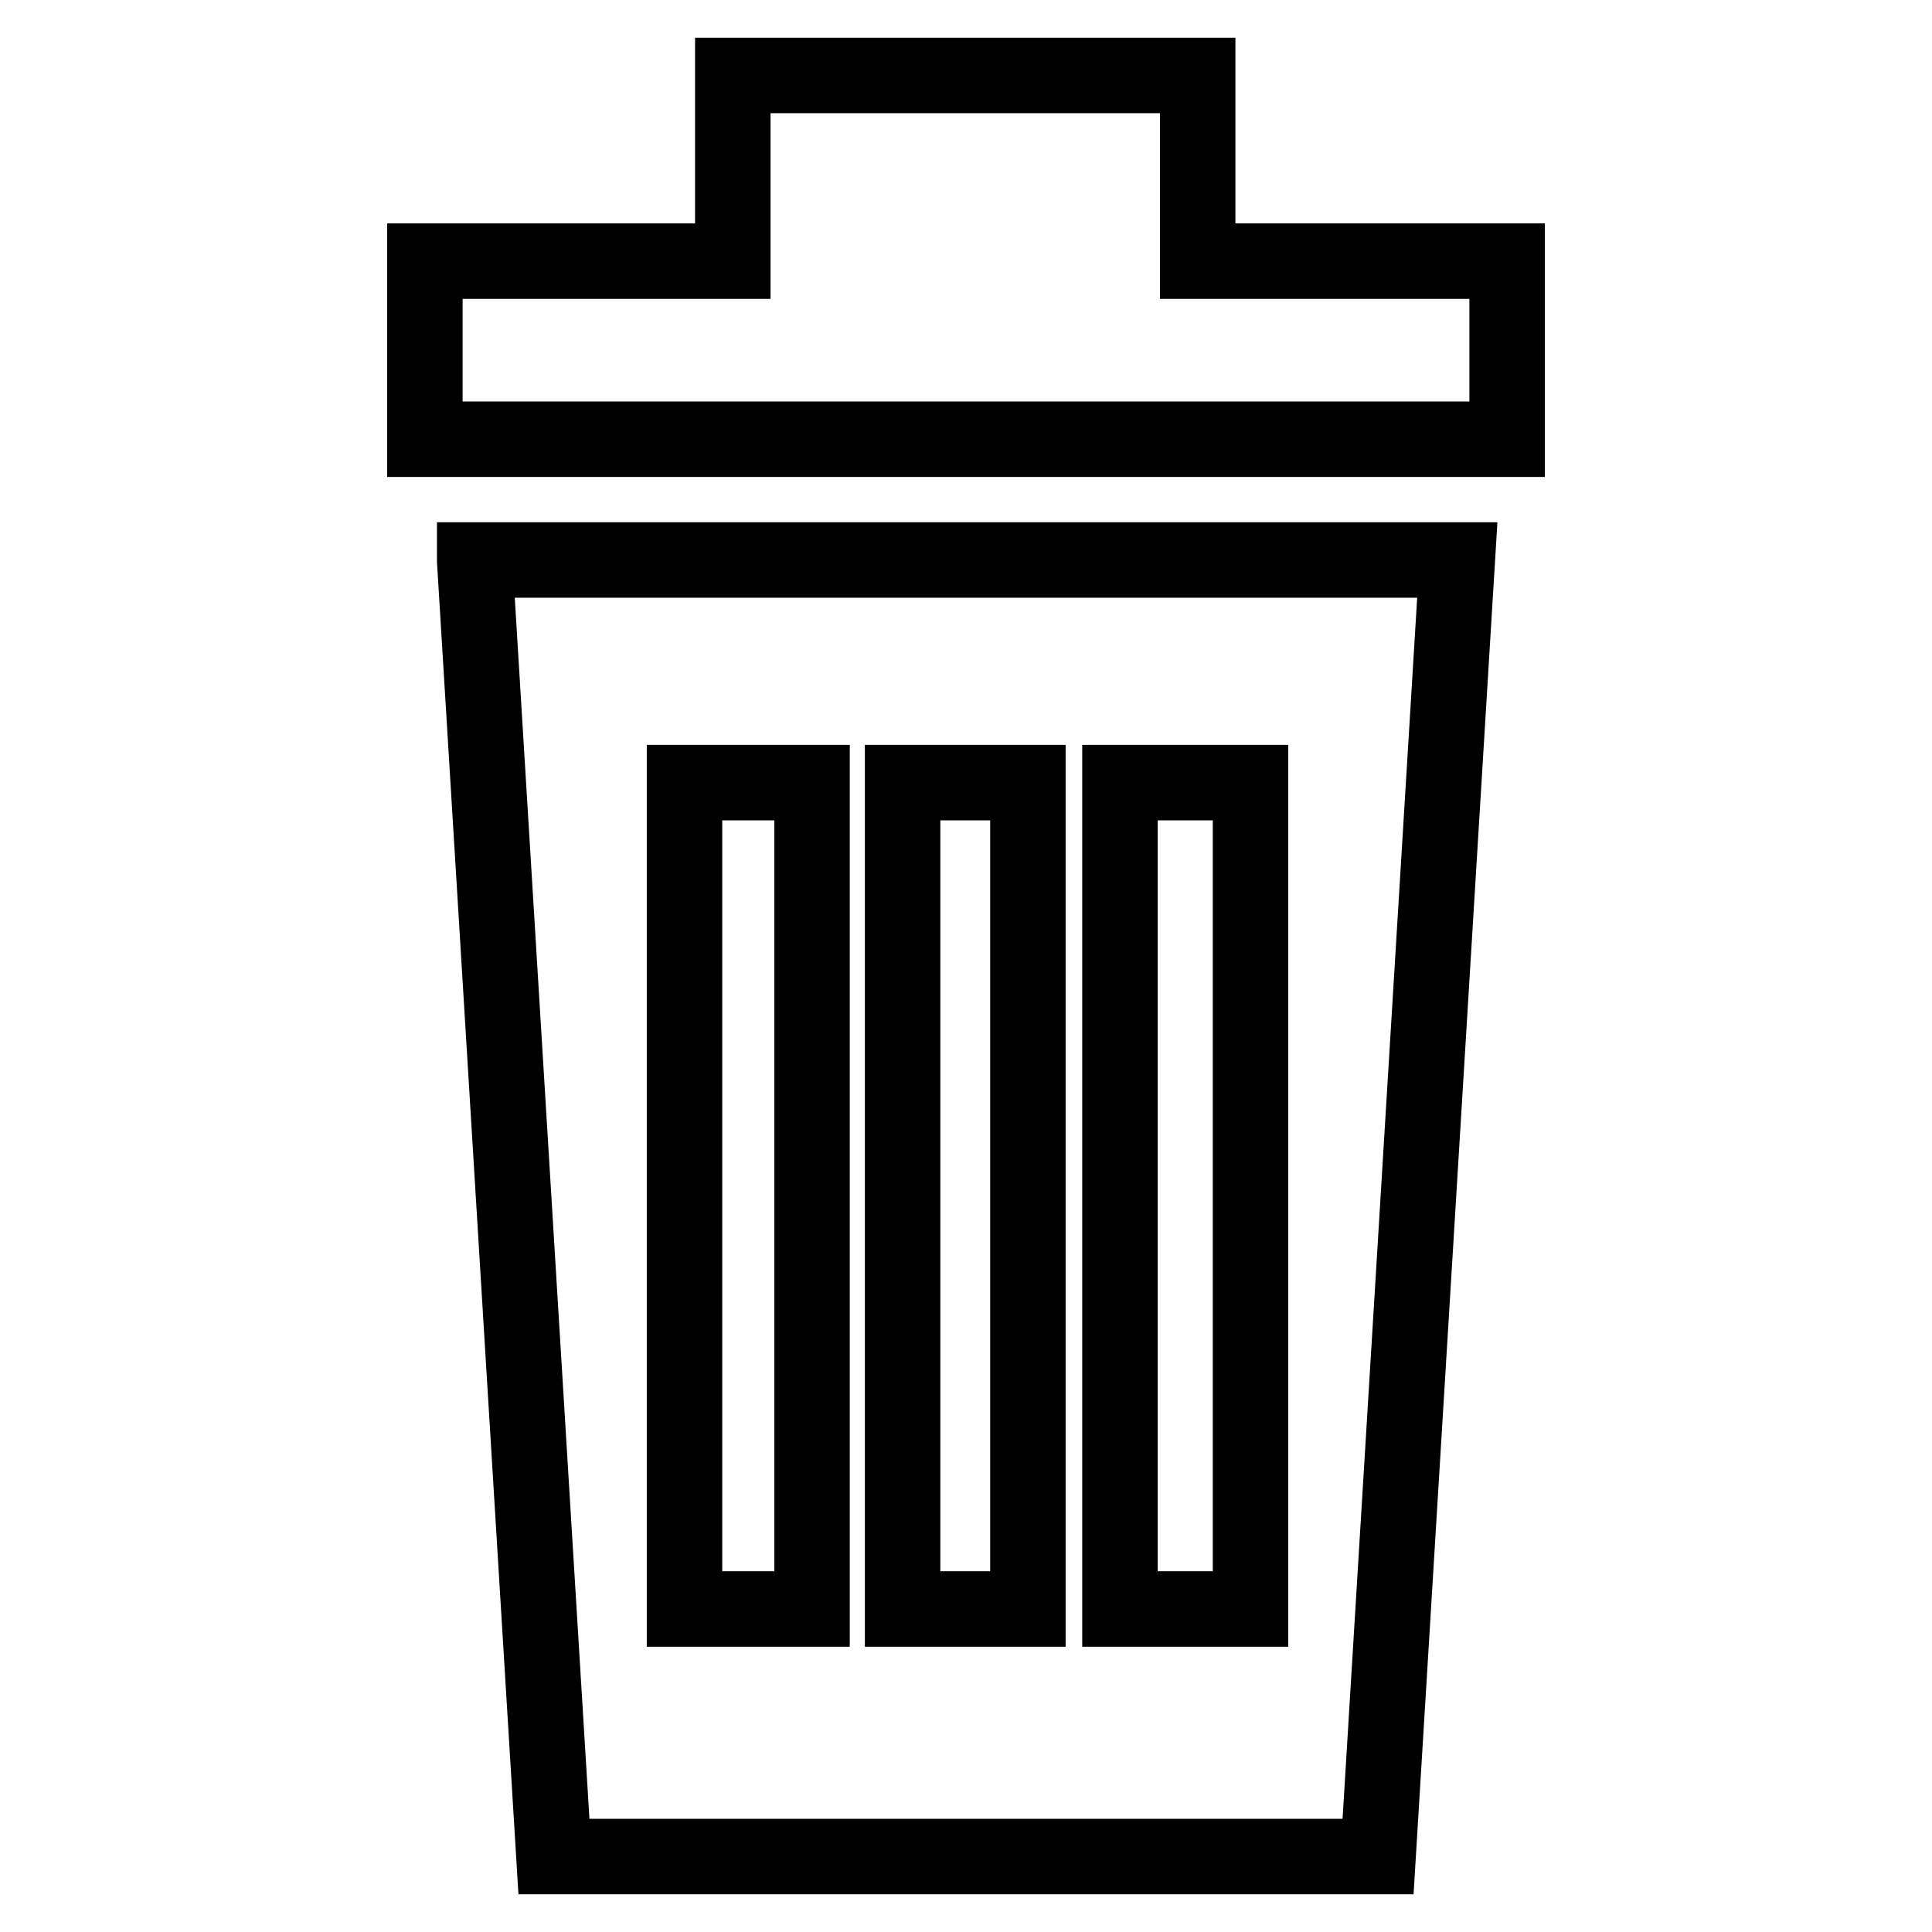
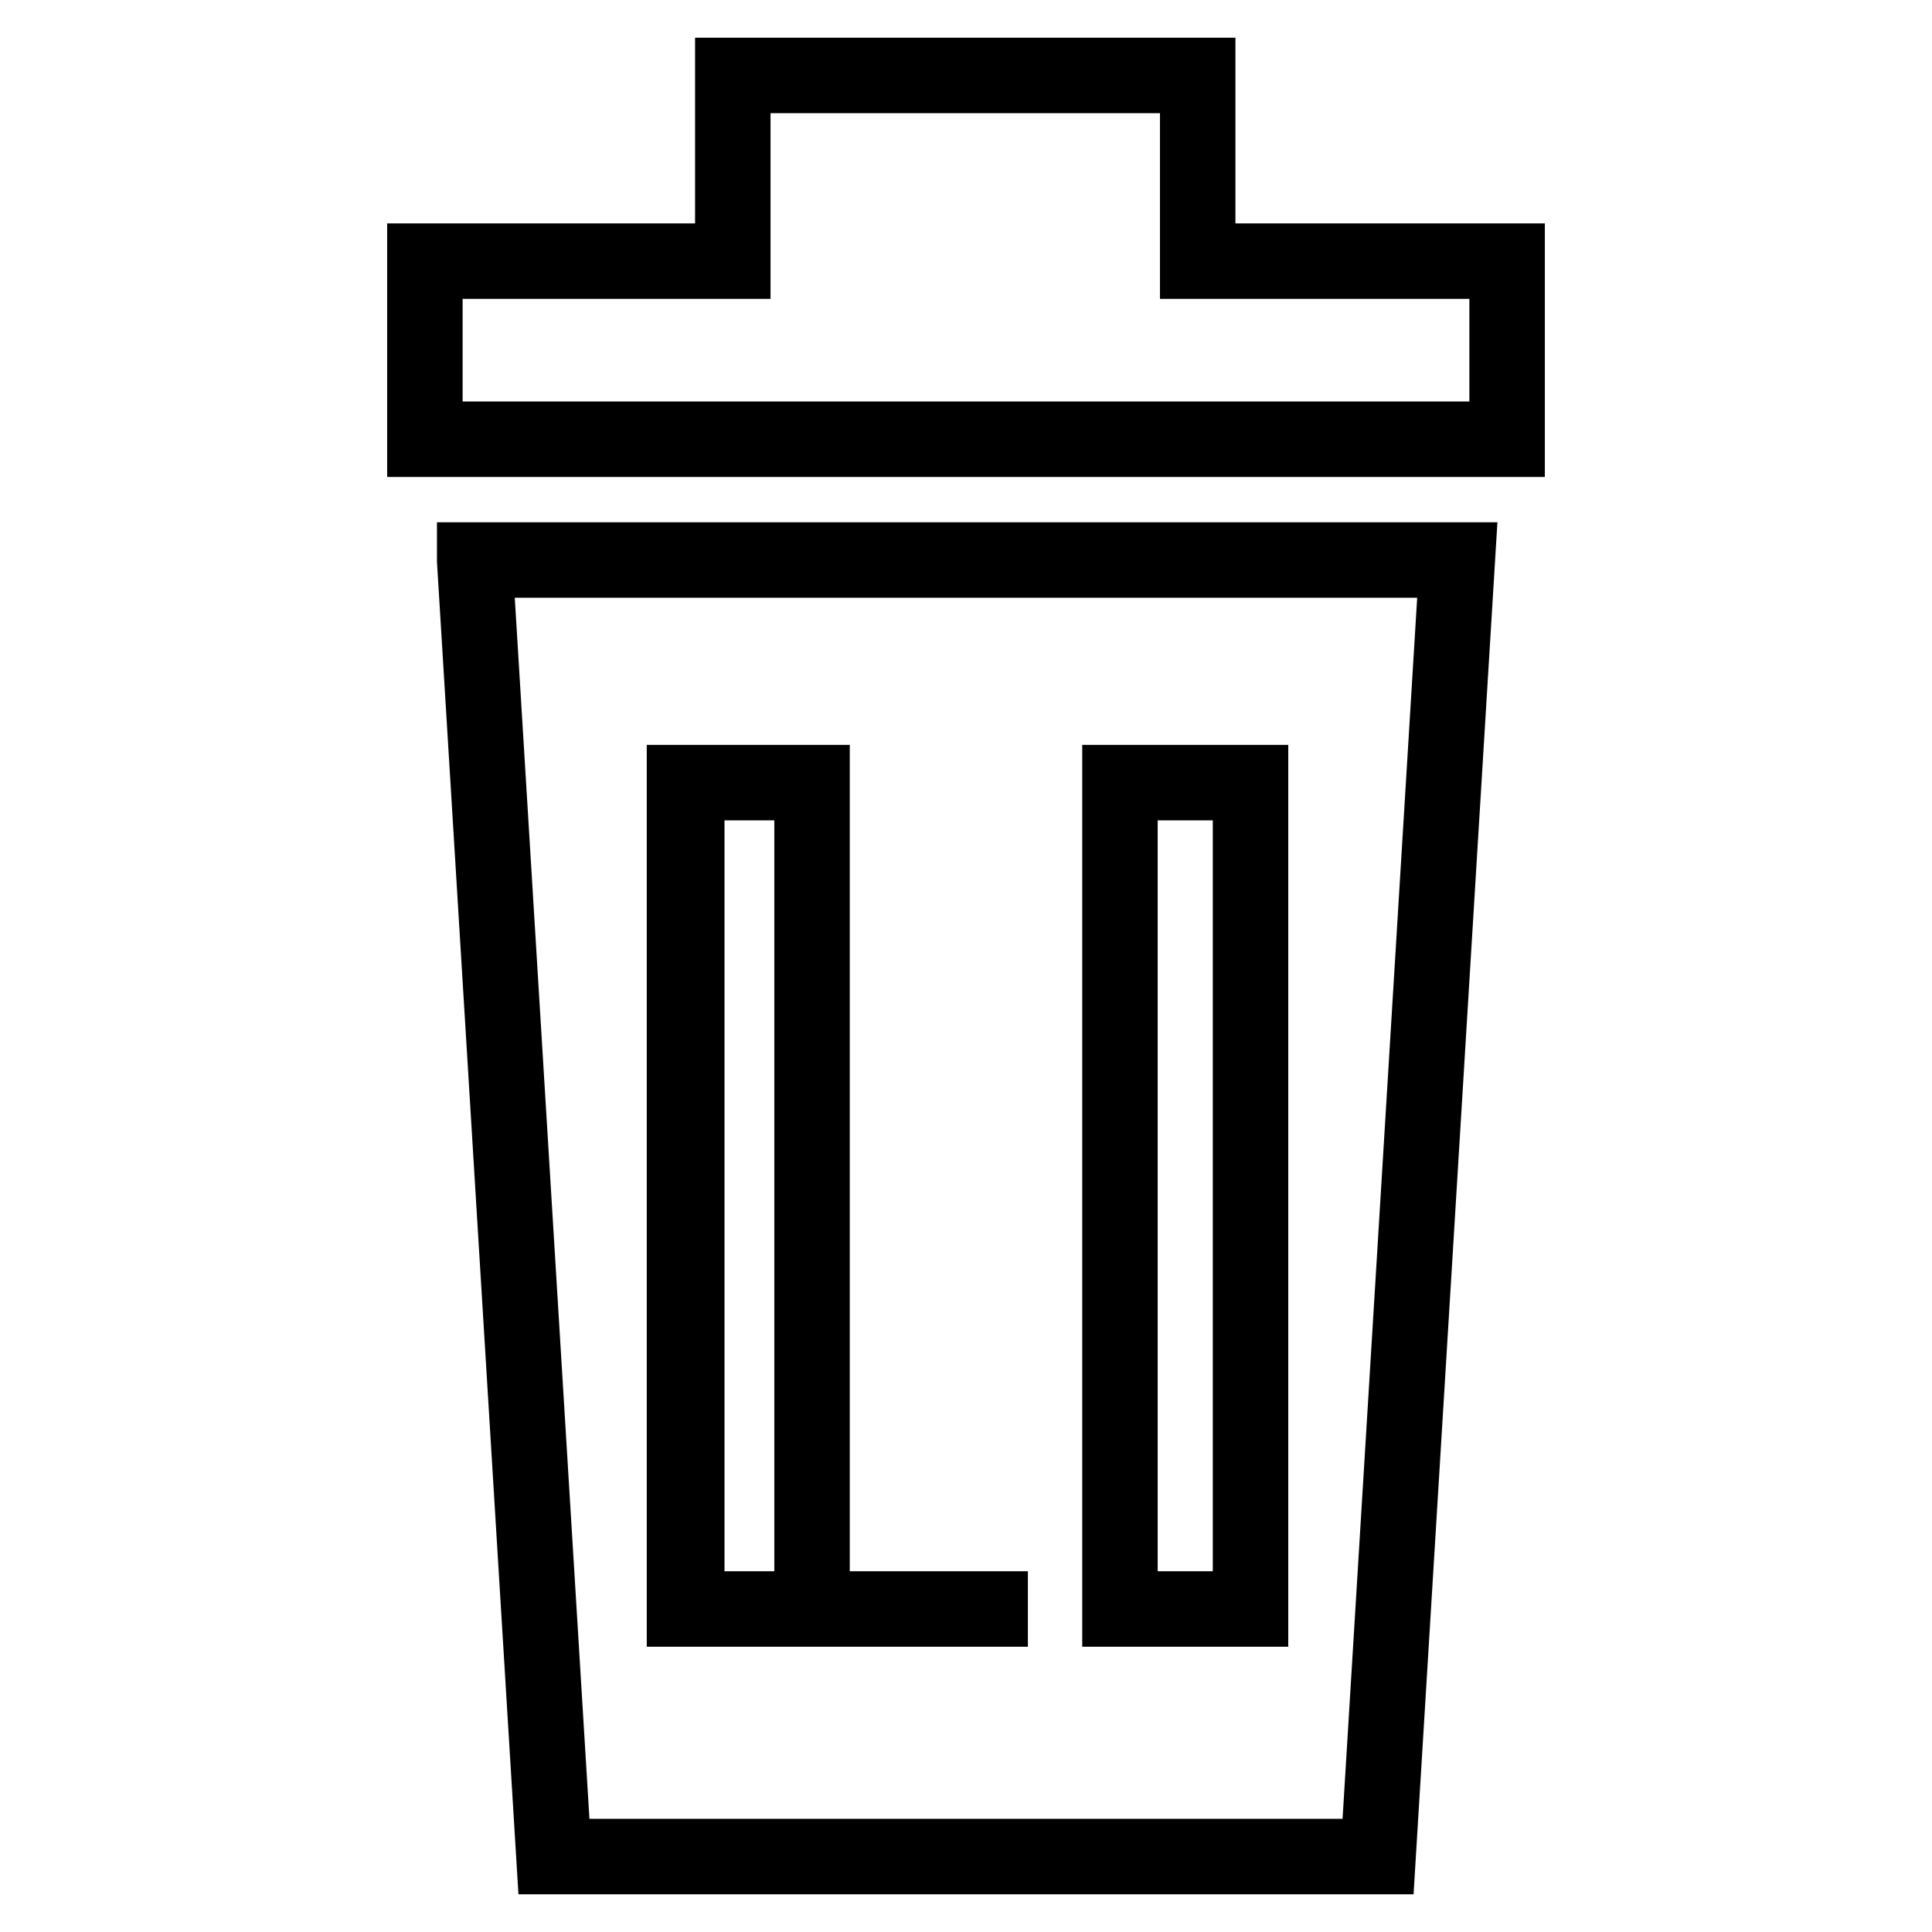
<svg xmlns="http://www.w3.org/2000/svg" version="1.1" x="0px" y="0px" viewBox="0 0 256 256" enable-background="new 0 0 256 256" xml:space="preserve">
  <g>
    <g>
-       <path stroke-width="10" fill-opacity="0" stroke="#000000" d="M158.7,34.6V10H97.1v24.6H56.3v23.6h143.4V34.6H158.7L158.7,34.6z M62.9,74.3L73.4,246h109.2l10.5-171.8H62.9L62.9,74.3z M107.6,213.2H90.7V103.7h16.9V213.2L107.6,213.2z M136.2,213.2h-16.6V103.7h16.6V213.2L136.2,213.2z M165.7,213.2h-17.3V103.7h17.3V213.2L165.7,213.2z" />
+       <path stroke-width="10" fill-opacity="0" stroke="#000000" d="M158.7,34.6V10H97.1v24.6H56.3v23.6h143.4V34.6H158.7L158.7,34.6z M62.9,74.3L73.4,246h109.2l10.5-171.8H62.9L62.9,74.3z M107.6,213.2H90.7V103.7h16.9V213.2L107.6,213.2z h-16.6V103.7h16.6V213.2L136.2,213.2z M165.7,213.2h-17.3V103.7h17.3V213.2L165.7,213.2z" />
    </g>
  </g>
</svg>